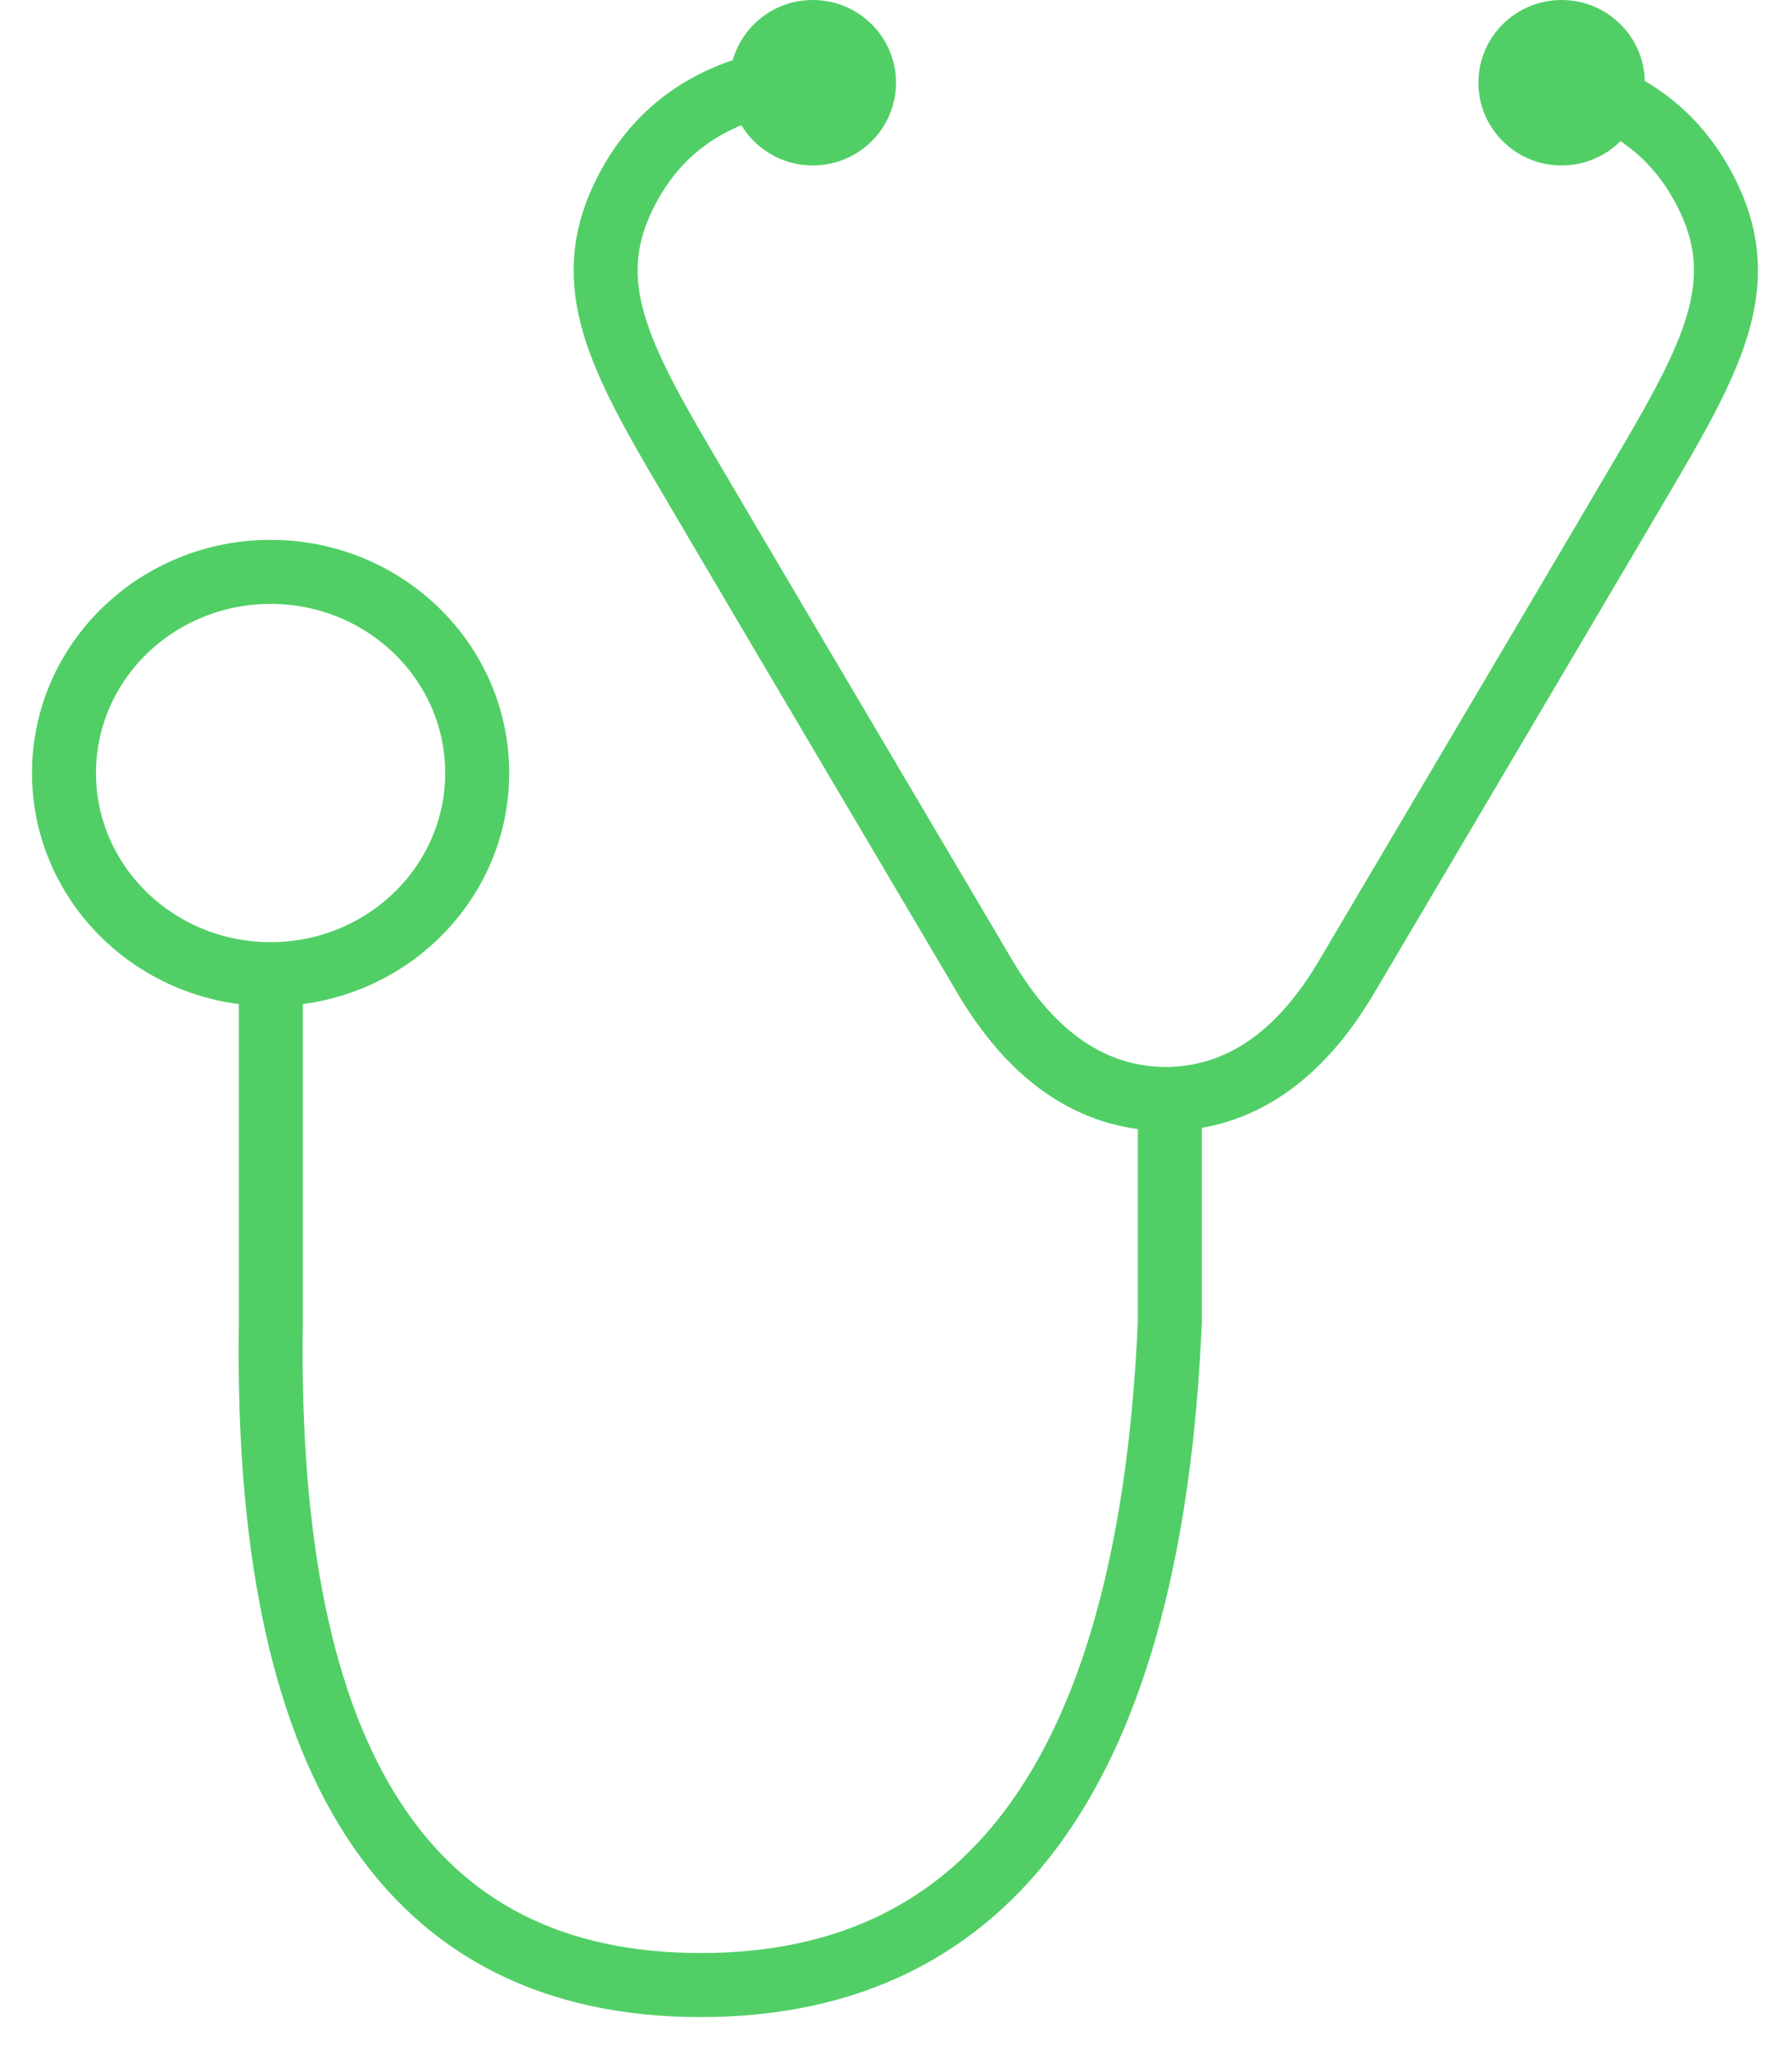
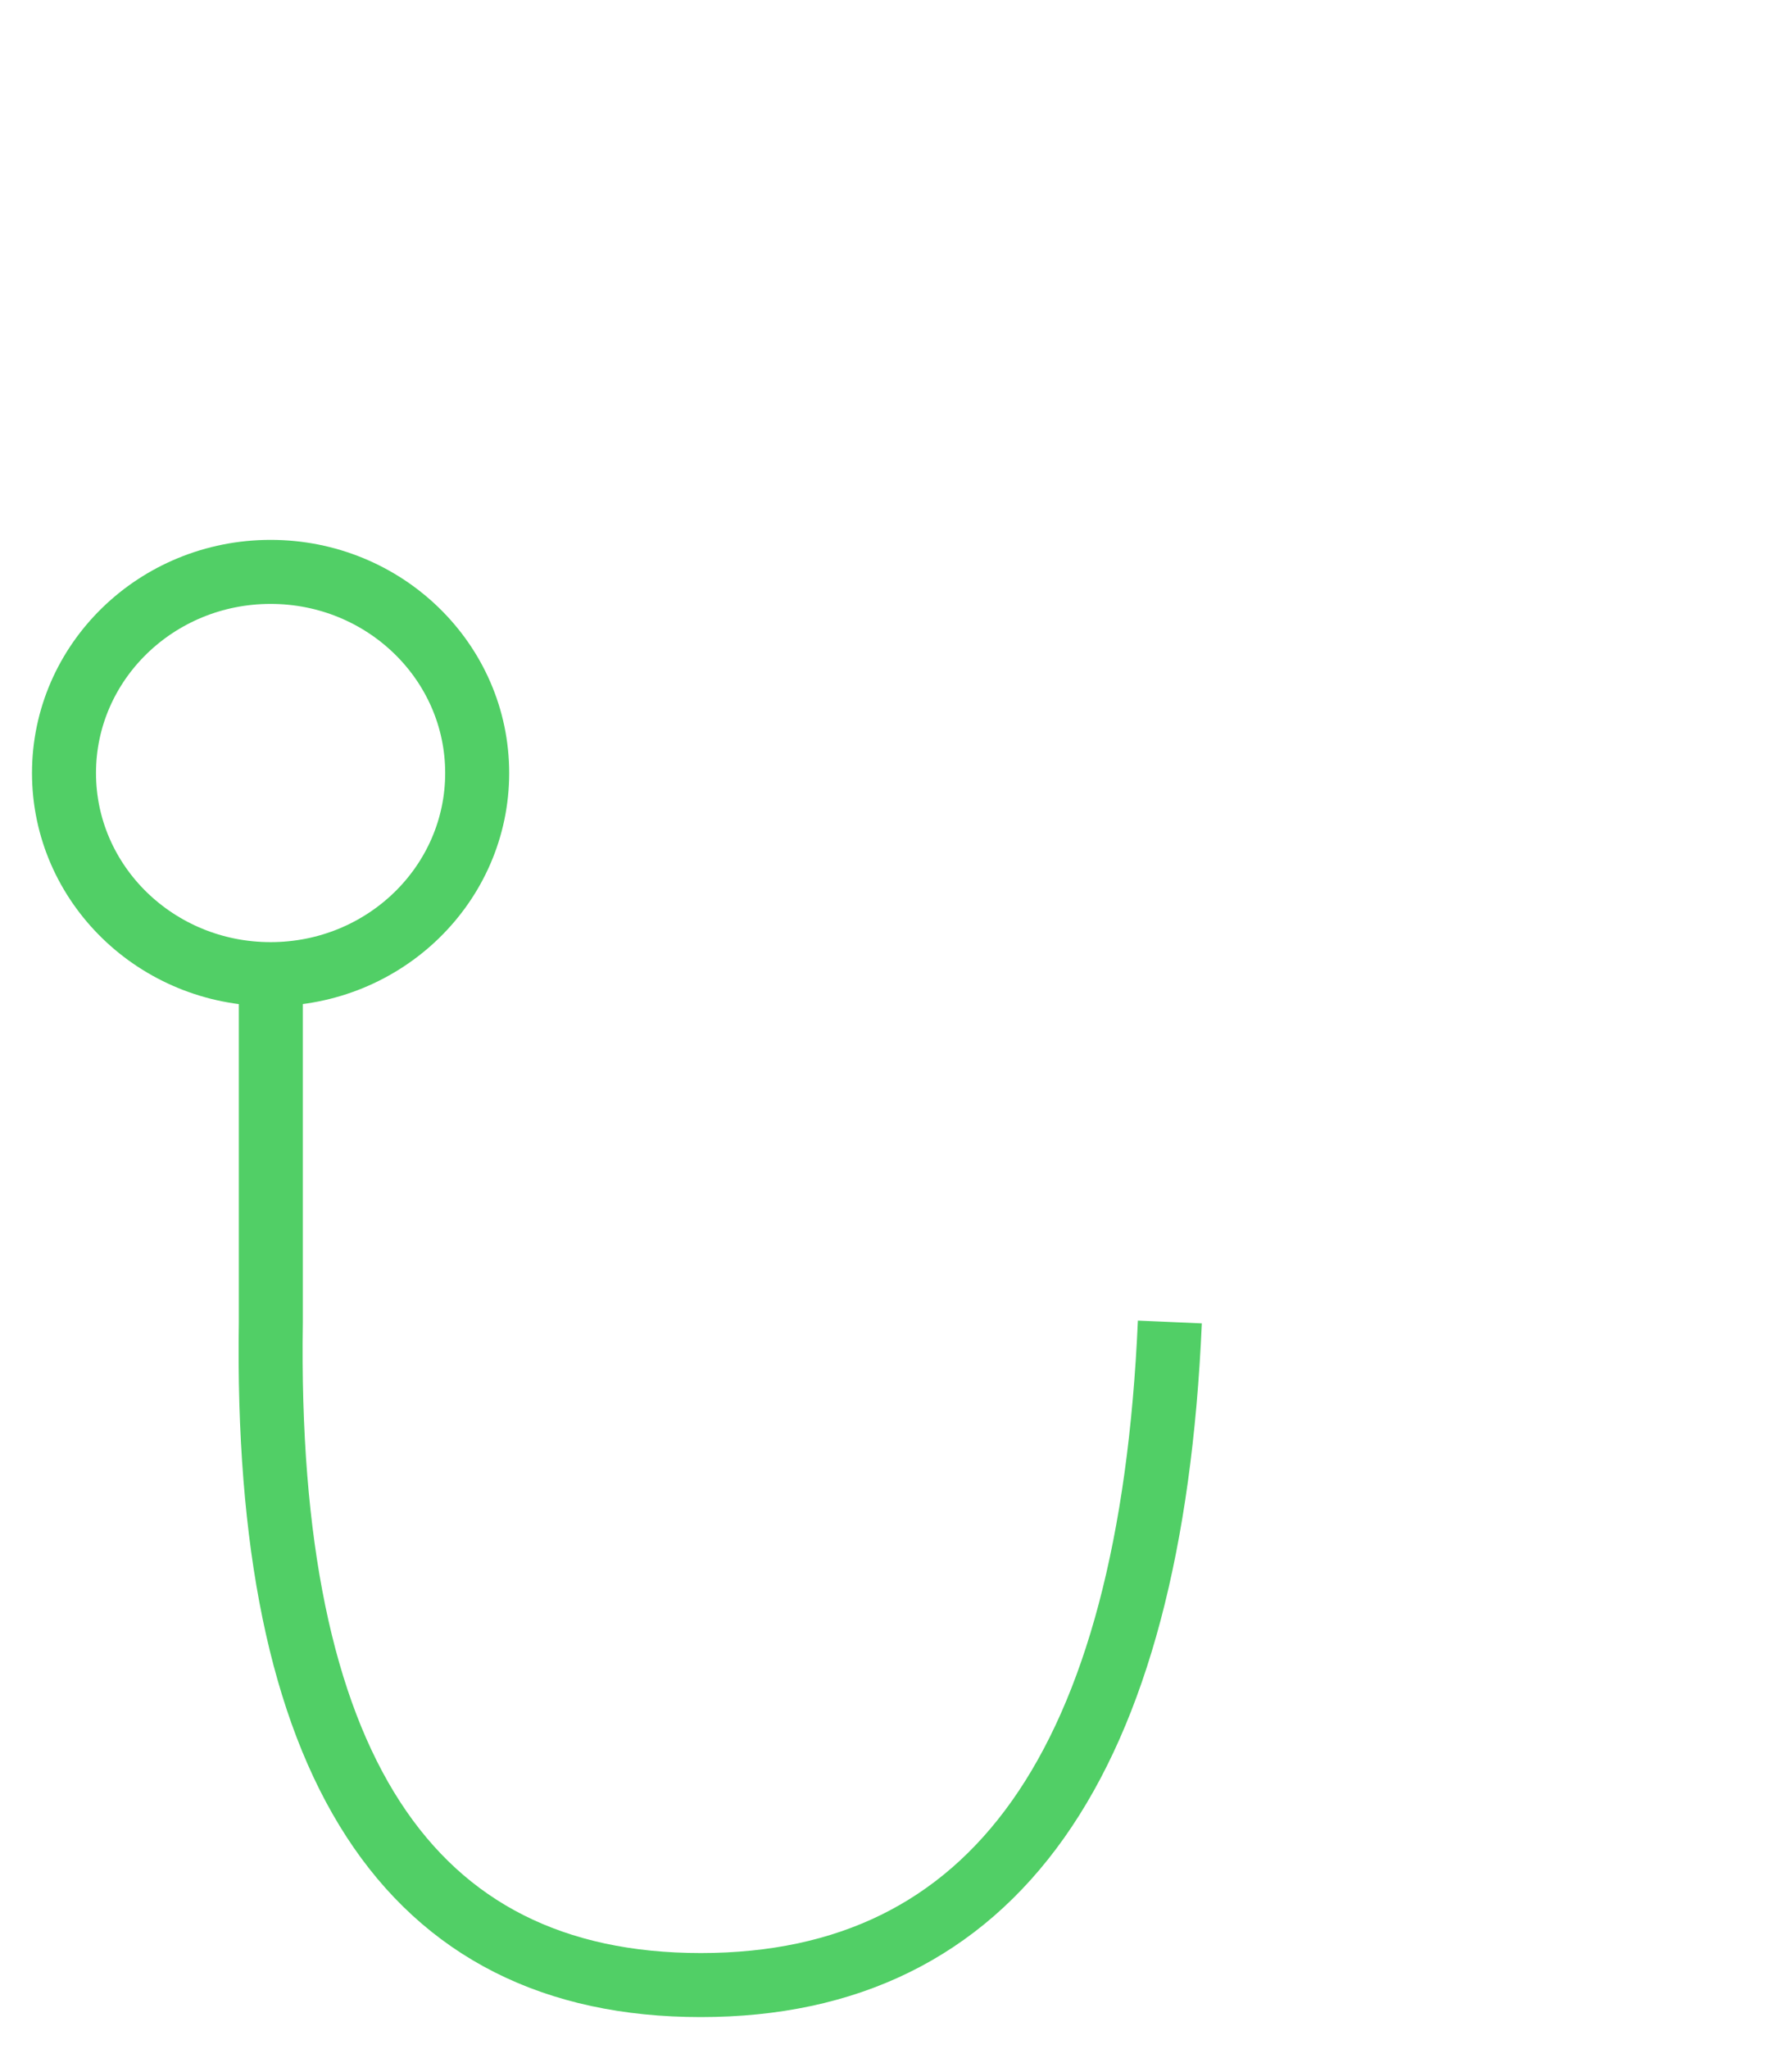
<svg xmlns="http://www.w3.org/2000/svg" width="28px" height="32px" viewBox="0 0 28 32" version="1.1">
  <title>Group 11</title>
  <desc>Created with Sketch.</desc>
  <g id="dev-ready-desktop" stroke="none" stroke-width="1" fill="none" fill-rule="evenodd">
    <g id="conditions---symptoms" transform="translate(-875, -461)">
      <g id="Group-11" transform="translate(876, 461)">
-         <path d="M11.049,1.292 C10.002,1.518 9.246,2.084 8.781,2.989 C8.083,4.347 8.606,5.451 9.653,7.233 C10.351,8.422 11.922,11.081 14.365,15.212 C15.121,16.514 16.081,17.164 17.244,17.164" id="Path-4" stroke="#51CF66" />
-         <path d="M19.774,1.292 C18.727,1.518 17.971,2.084 17.506,2.989 C16.808,4.347 17.331,5.451 18.378,7.233 C19.076,8.422 20.647,11.081 23.09,15.212 C23.846,16.514 24.806,17.164 25.969,17.164" id="Path-4" stroke="#51CF66" transform="translate(21.578, 9.228) scale(-1, 1) translate(-21.578, -9.228) " />
-         <ellipse id="Oval" fill="#51CF66" cx="11.7" cy="1.292" rx="1.3" ry="1.292" />
-         <ellipse id="Oval" fill="#51CF66" cx="23.4" cy="1.292" rx="1.3" ry="1.292" />
        <ellipse id="Oval" stroke="#51CF66" cx="3.228" cy="12.072" rx="3.228" ry="3.141" />
-         <path d="M3.232,15.212 L3.232,20.645 C3.126,27.548 5.366,31 9.95,31 C14.534,31 16.977,27.548 17.279,20.645 L17.279,17.164" id="Path-5" stroke="#51CF66" />
+         <path d="M3.232,15.212 L3.232,20.645 C3.126,27.548 5.366,31 9.95,31 C14.534,31 16.977,27.548 17.279,20.645 " id="Path-5" stroke="#51CF66" />
      </g>
    </g>
  </g>
</svg>